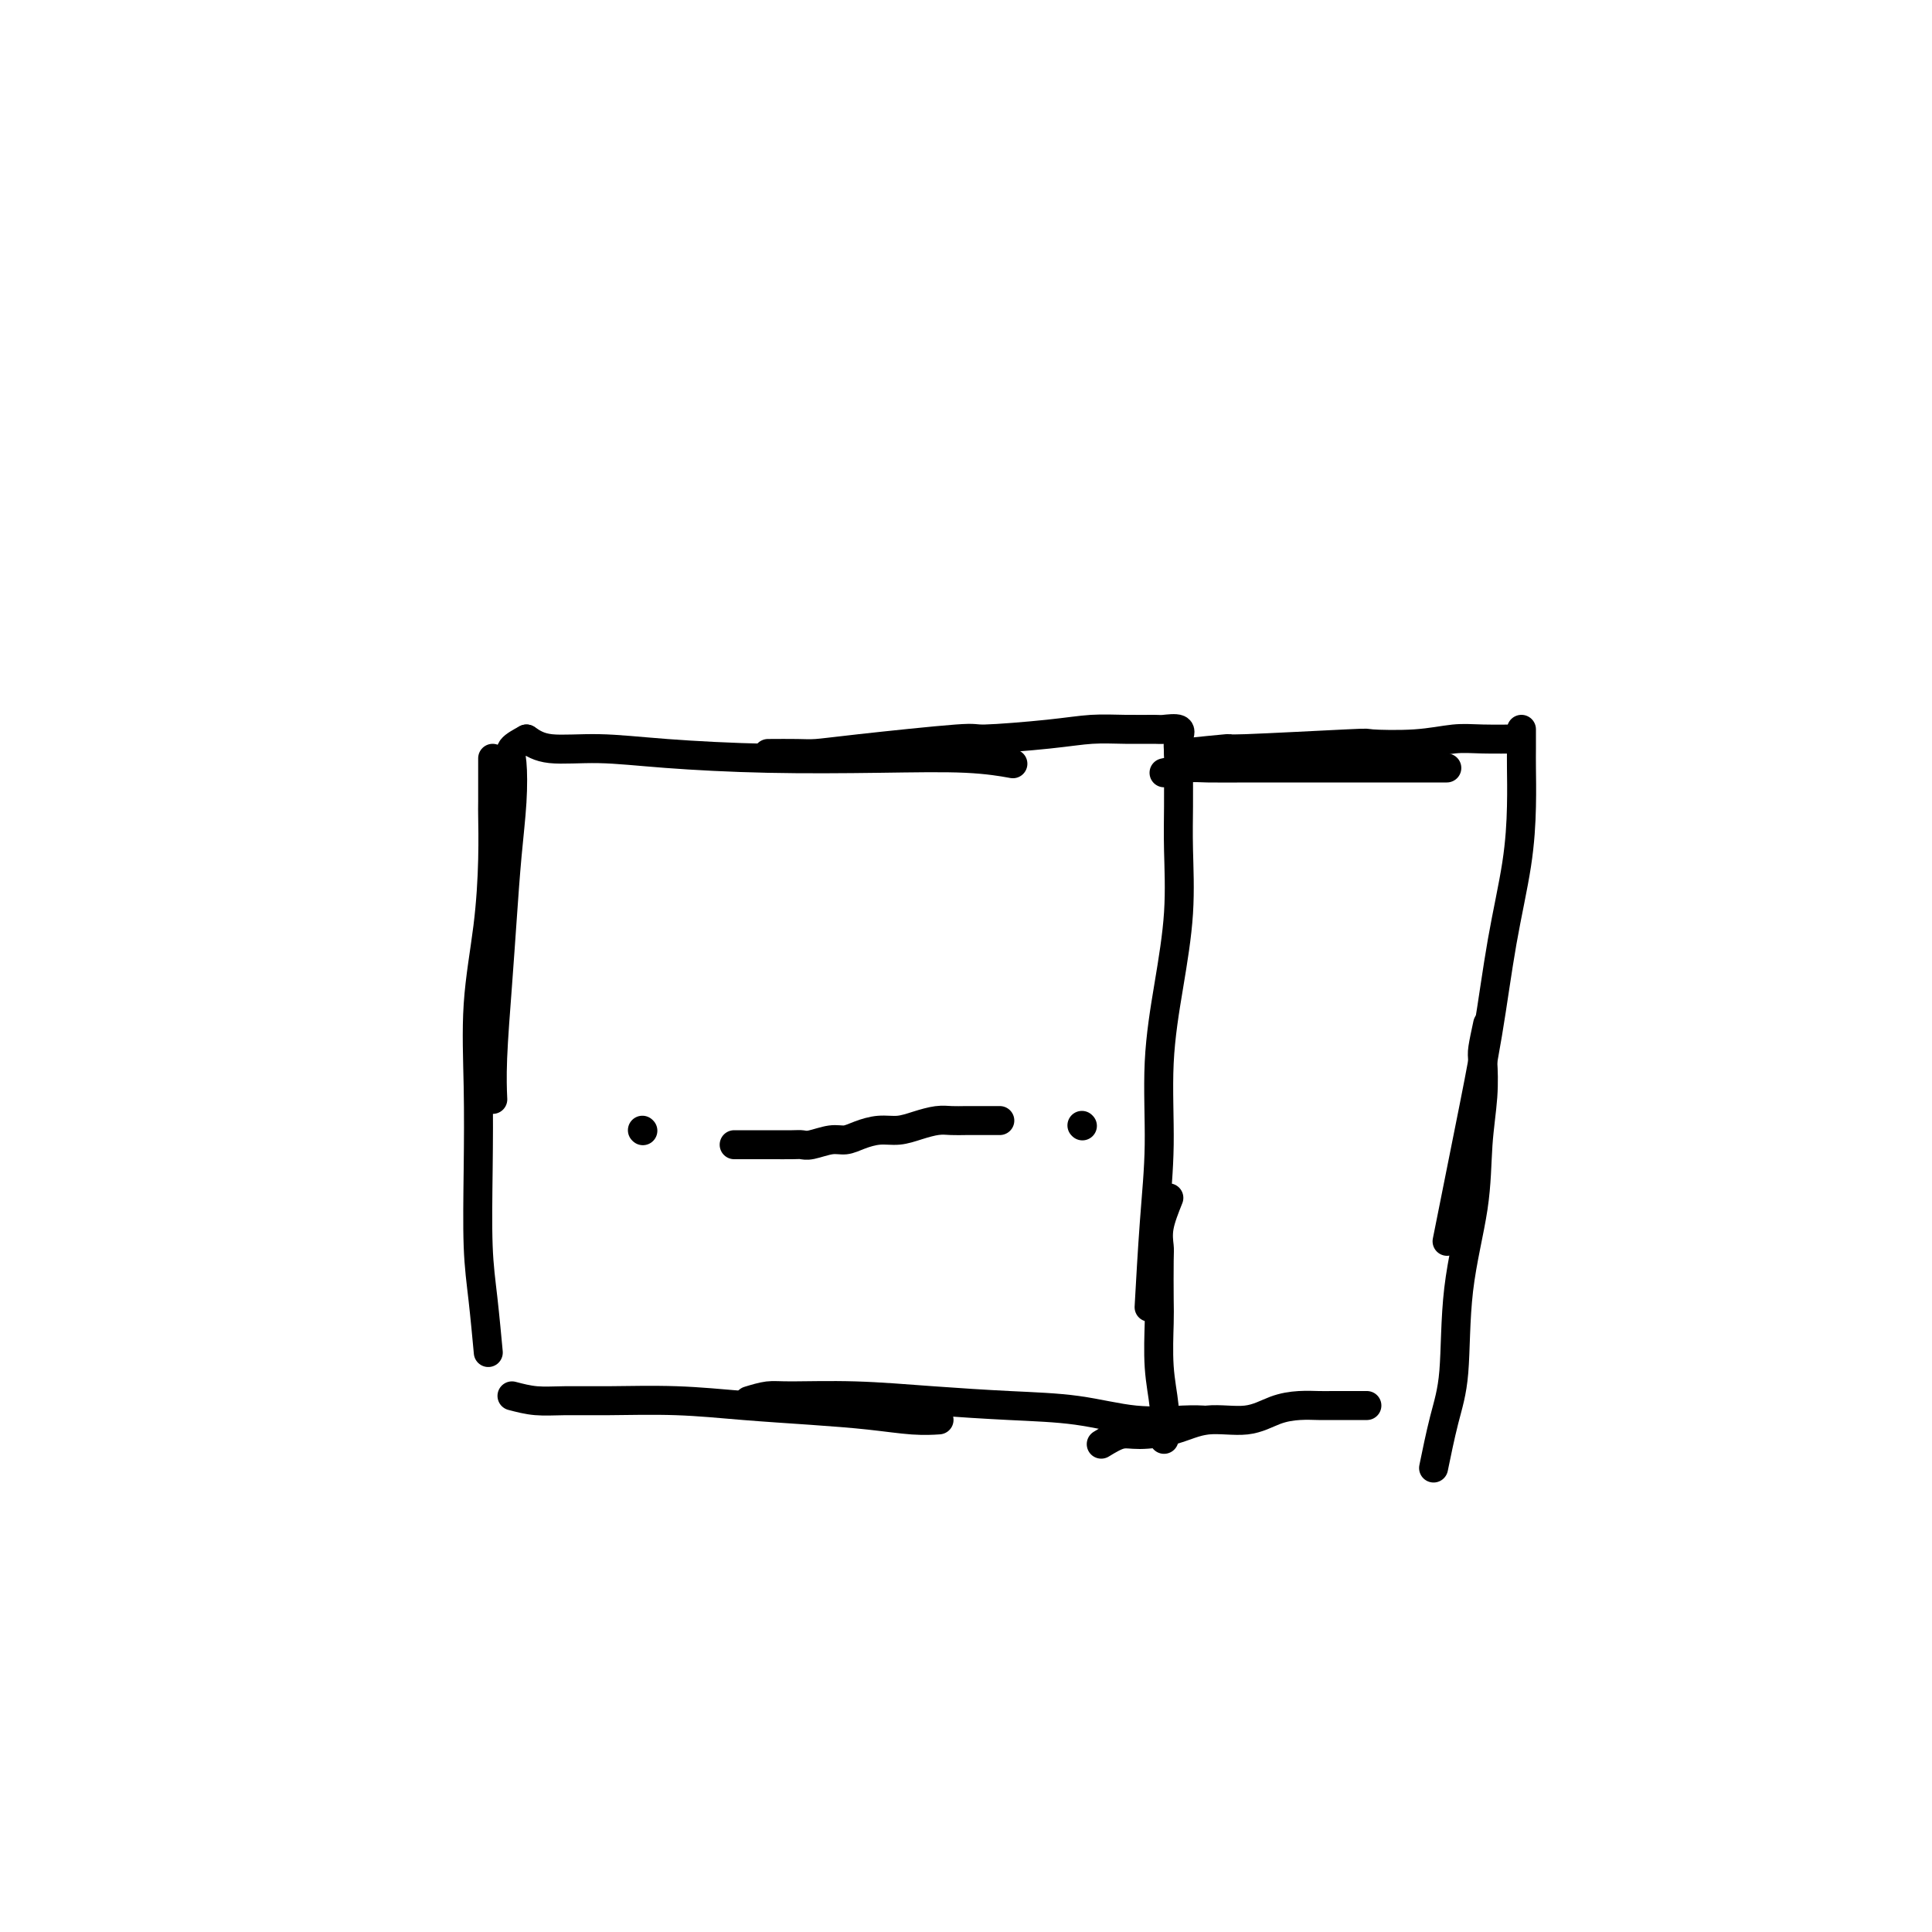
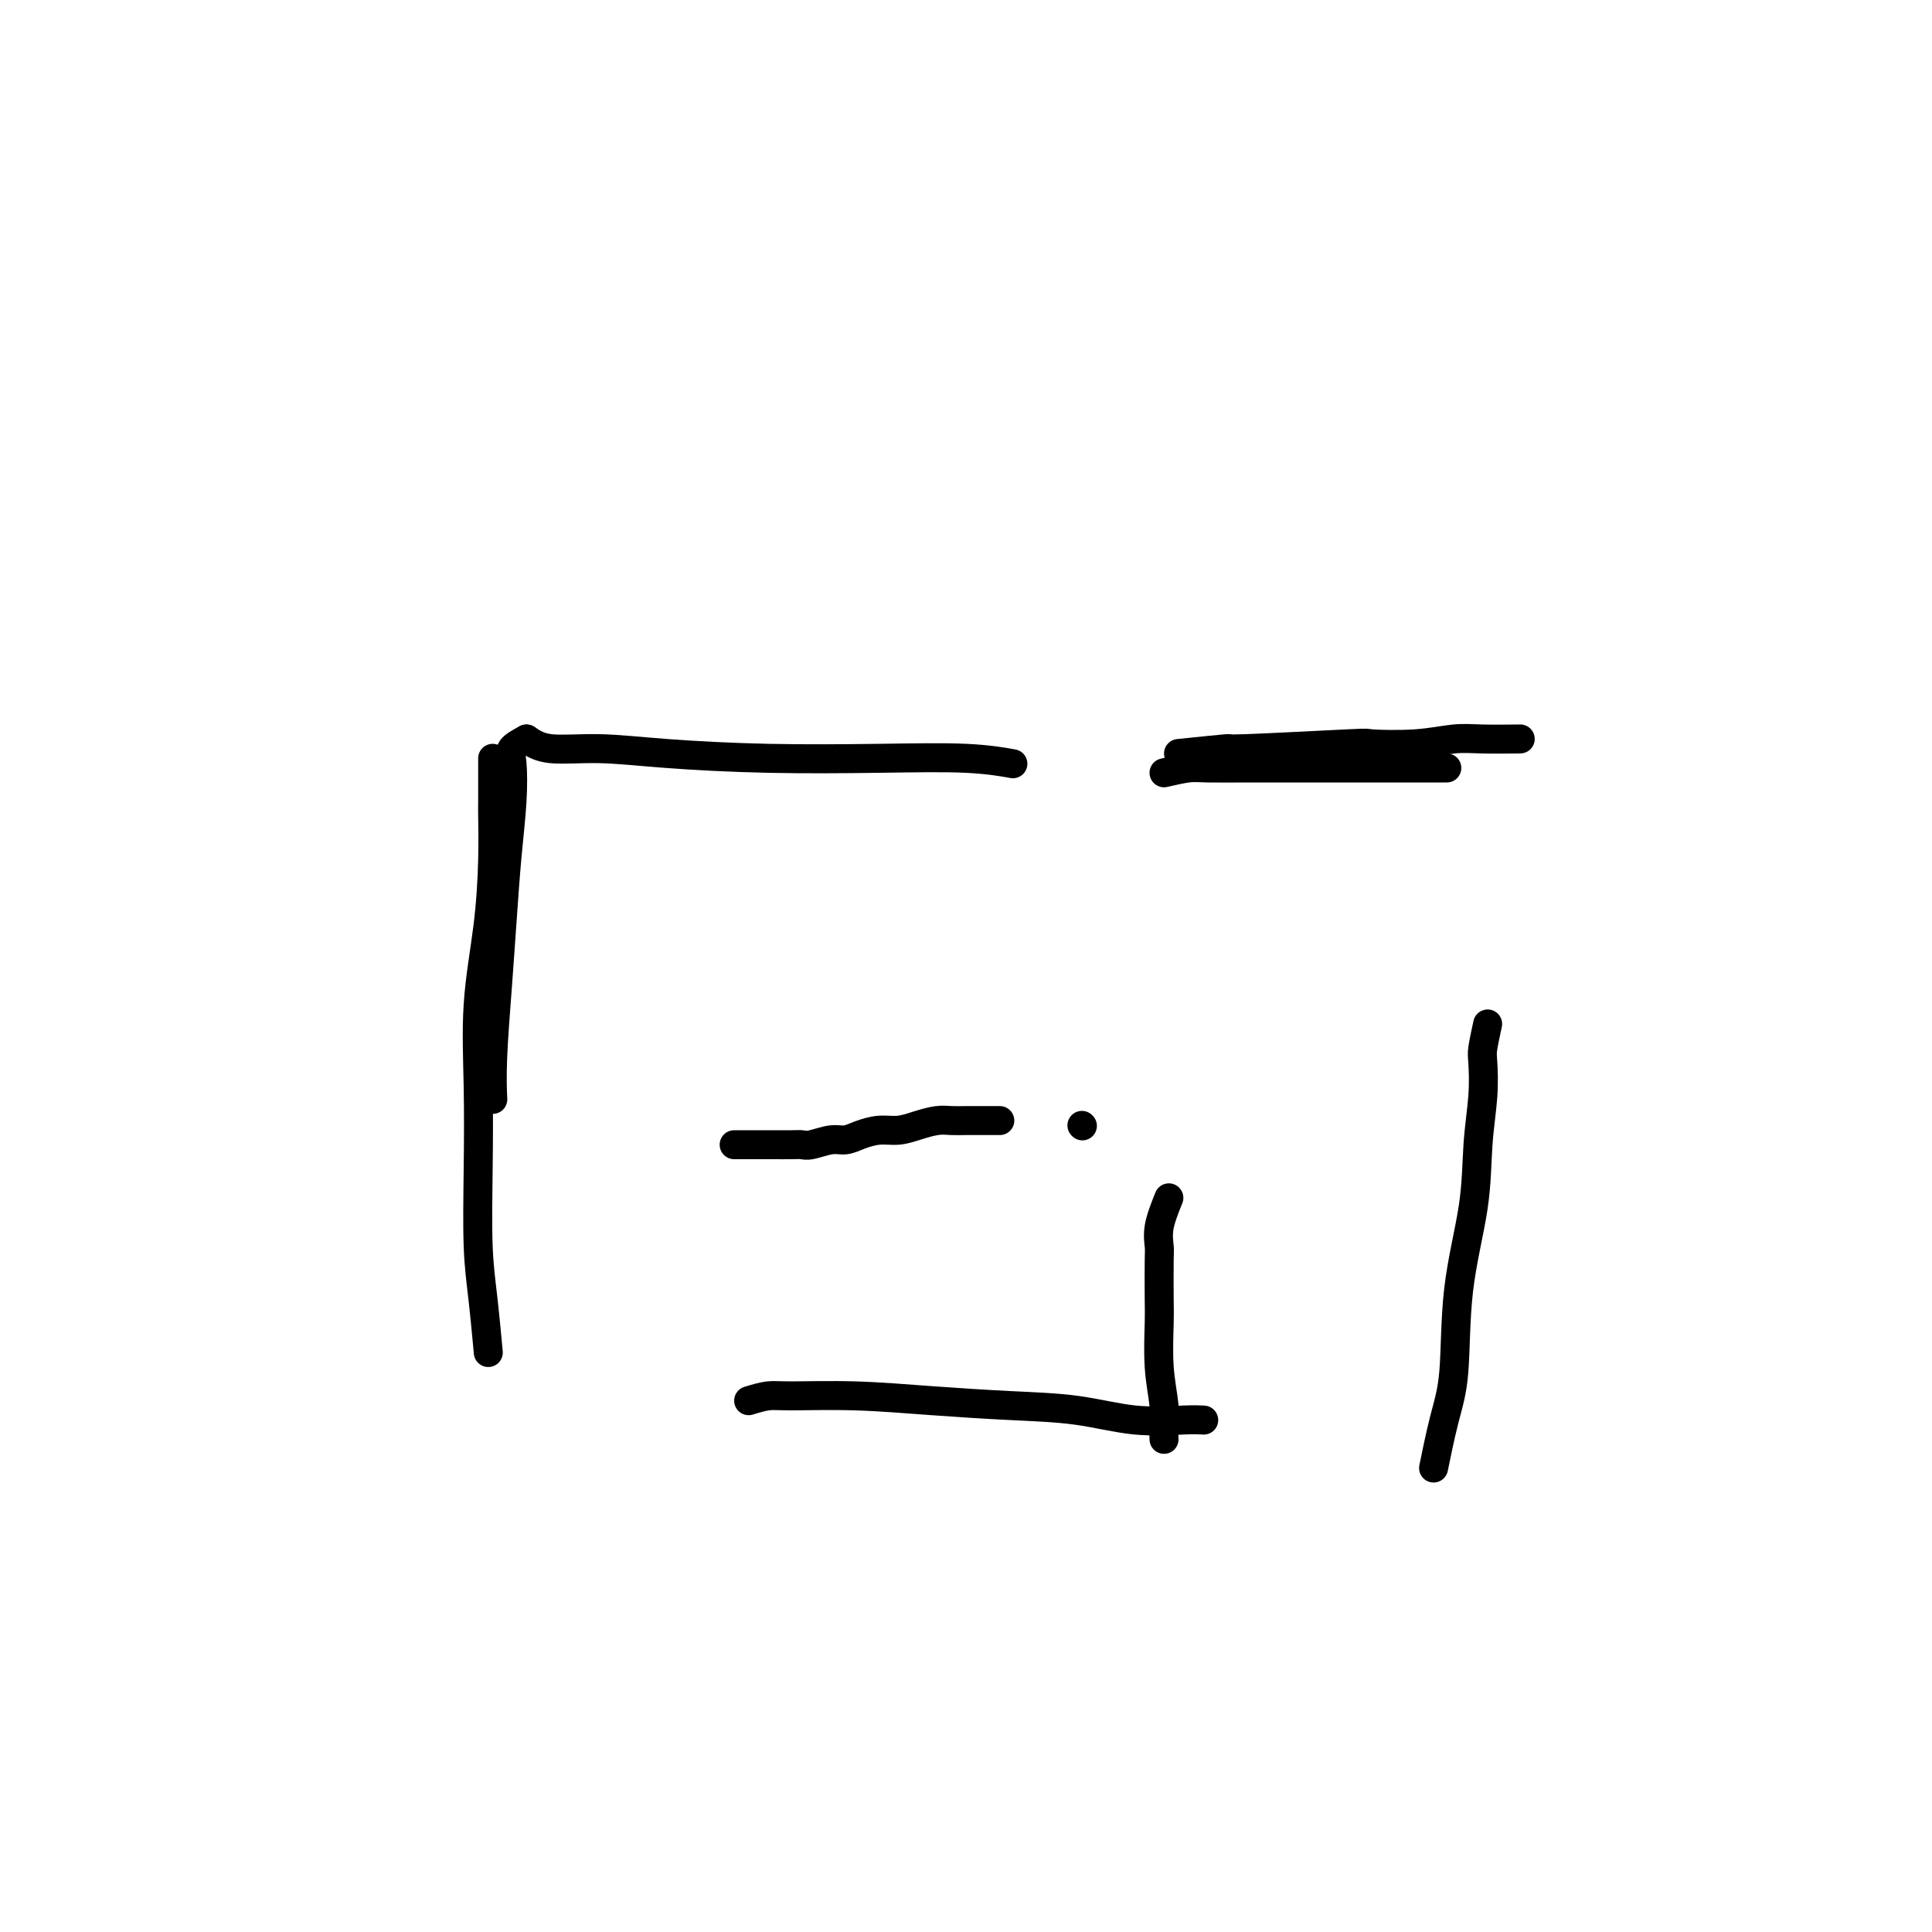
<svg xmlns="http://www.w3.org/2000/svg" viewBox="0 0 400 400" version="1.1">
  <g fill="none" stroke="#000000" stroke-width="6" stroke-linecap="round" stroke-linejoin="round">
    <path d="M109,153c-1.262,0.681 -2.523,1.362 -3,2c-0.477,0.638 -0.169,1.233 0,3c0.169,1.767 0.199,4.707 0,8c-0.199,3.293 -0.628,6.939 -1,11c-0.372,4.061 -0.688,8.536 -1,13c-0.312,4.464 -0.620,8.918 -1,14c-0.380,5.082 -0.833,10.791 -1,15c-0.167,4.209 -0.048,6.917 0,8c0.048,1.083 0.024,0.542 0,0" />
    <path d="M102,157c0.004,3.650 0.008,7.301 0,9c-0.008,1.699 -0.026,1.447 0,3c0.026,1.553 0.098,4.910 0,9c-0.098,4.090 -0.367,8.912 -1,14c-0.633,5.088 -1.631,10.441 -2,16c-0.369,5.559 -0.109,11.323 0,17c0.109,5.677 0.068,11.267 0,17c-0.068,5.733 -0.163,11.609 0,16c0.163,4.391 0.582,7.298 1,11c0.418,3.702 0.834,8.201 1,10c0.166,1.799 0.083,0.900 0,0" />
-     <path d="M106,289c1.617,0.424 3.234,0.849 5,1c1.766,0.151 3.682,0.029 6,0c2.318,-0.029 5.040,0.033 9,0c3.960,-0.033 9.160,-0.163 14,0c4.840,0.163 9.322,0.618 14,1c4.678,0.382 9.552,0.691 14,1c4.448,0.309 8.471,0.619 12,1c3.529,0.381 6.566,0.833 9,1c2.434,0.167 4.267,0.048 5,0c0.733,-0.048 0.367,-0.024 0,0" />
    <path d="M155,290c1.417,-0.429 2.834,-0.858 4,-1c1.166,-0.142 2.081,0.002 5,0c2.919,-0.002 7.840,-0.151 13,0c5.160,0.151 10.557,0.601 16,1c5.443,0.399 10.930,0.748 16,1c5.070,0.252 9.723,0.407 14,1c4.277,0.593 8.177,1.623 12,2c3.823,0.377 7.568,0.102 10,0c2.432,-0.102 3.552,-0.029 4,0c0.448,0.029 0.224,0.015 0,0" />
    <path d="M109,153c1.276,0.868 2.552,1.735 5,2c2.448,0.265 6.069,-0.074 10,0c3.931,0.074 8.172,0.559 14,1c5.828,0.441 13.244,0.836 21,1c7.756,0.164 15.852,0.095 23,0c7.148,-0.095 13.348,-0.218 18,0c4.652,0.218 7.758,0.777 9,1c1.242,0.223 0.621,0.112 0,0" />
-     <path d="M159,156c2.200,-0.014 4.400,-0.027 6,0c1.600,0.027 2.600,0.096 4,0c1.400,-0.096 3.201,-0.355 9,-1c5.799,-0.645 15.595,-1.675 20,-2c4.405,-0.325 3.419,0.057 6,0c2.581,-0.057 8.731,-0.551 13,-1c4.269,-0.449 6.658,-0.854 9,-1c2.342,-0.146 4.638,-0.034 7,0c2.362,0.034 4.791,-0.010 6,0c1.209,0.010 1.200,0.075 2,0c0.800,-0.075 2.411,-0.291 3,0c0.589,0.291 0.158,1.089 0,2c-0.158,0.911 -0.041,1.934 0,3c0.041,1.066 0.005,2.175 0,4c-0.005,1.825 0.019,4.366 0,7c-0.019,2.634 -0.081,5.359 0,9c0.081,3.641 0.306,8.196 0,13c-0.306,4.804 -1.143,9.857 -2,15c-0.857,5.143 -1.732,10.375 -2,16c-0.268,5.625 0.073,11.642 0,17c-0.073,5.358 -0.558,10.058 -1,16c-0.442,5.942 -0.841,13.126 -1,16c-0.159,2.874 -0.080,1.437 0,0" />
    <path d="M242,248c-0.845,2.116 -1.690,4.231 -2,6c-0.310,1.769 -0.084,3.191 0,4c0.084,0.809 0.026,1.005 0,3c-0.026,1.995 -0.021,5.787 0,8c0.021,2.213 0.058,2.845 0,5c-0.058,2.155 -0.212,5.832 0,9c0.212,3.168 0.789,5.829 1,8c0.211,2.171 0.057,3.854 0,5c-0.057,1.146 -0.016,1.756 0,2c0.016,0.244 0.008,0.122 0,0" />
    <path d="M241,160c1.849,-0.423 3.699,-0.845 5,-1c1.301,-0.155 2.054,-0.041 4,0c1.946,0.041 5.086,0.011 9,0c3.914,-0.011 8.601,-0.003 13,0c4.399,0.003 8.509,0.001 12,0c3.491,-0.001 6.363,-0.000 9,0c2.637,0.000 5.039,0.000 6,0c0.961,-0.000 0.480,-0.000 0,0" />
    <path d="M244,156c4.386,-0.452 8.771,-0.905 10,-1c1.229,-0.095 -0.700,0.167 4,0c4.700,-0.167 16.028,-0.763 21,-1c4.972,-0.237 3.589,-0.116 5,0c1.411,0.116 5.616,0.227 9,0c3.384,-0.227 5.948,-0.793 8,-1c2.052,-0.207 3.591,-0.056 6,0c2.409,0.056 5.688,0.016 7,0c1.312,-0.016 0.656,-0.008 0,0" />
-     <path d="M315,151c0.003,1.409 0.006,2.818 0,4c-0.006,1.182 -0.020,2.137 0,4c0.020,1.863 0.075,4.634 0,8c-0.075,3.366 -0.280,7.325 -1,12c-0.720,4.675 -1.955,10.065 -3,16c-1.045,5.935 -1.899,12.416 -3,19c-1.101,6.584 -2.450,13.273 -4,21c-1.550,7.727 -3.300,16.494 -4,20c-0.700,3.506 -0.350,1.753 0,0" />
    <path d="M308,212c-0.415,1.925 -0.830,3.851 -1,5c-0.170,1.149 -0.095,1.523 0,3c0.095,1.477 0.209,4.059 0,7c-0.209,2.941 -0.741,6.241 -1,10c-0.259,3.759 -0.245,7.975 -1,13c-0.755,5.025 -2.280,10.857 -3,17c-0.720,6.143 -0.636,12.595 -1,17c-0.364,4.405 -1.175,6.763 -2,10c-0.825,3.237 -1.664,7.353 -2,9c-0.336,1.647 -0.168,0.823 0,0" />
-     <path d="M228,299c1.408,-0.858 2.815,-1.717 4,-2c1.185,-0.283 2.146,0.009 4,0c1.854,-0.009 4.599,-0.318 7,-1c2.401,-0.682 4.456,-1.738 7,-2c2.544,-0.262 5.575,0.270 8,0c2.425,-0.270 4.243,-1.340 6,-2c1.757,-0.660 3.454,-0.909 5,-1c1.546,-0.091 2.940,-0.024 4,0c1.060,0.024 1.787,0.007 3,0c1.213,-0.007 2.913,-0.002 4,0c1.087,0.002 1.562,0.000 2,0c0.438,-0.000 0.839,-0.000 1,0c0.161,0.000 0.080,0.000 0,0" />
-     <path d="M133,234c0.000,0.000 0.100,0.100 0.1,0.1" />
    <path d="M224,233c0.000,0.000 0.100,0.100 0.1,0.1" />
    <path d="M152,237c0.960,-0.000 1.920,-0.000 3,0c1.080,0.000 2.279,0.001 3,0c0.721,-0.001 0.962,-0.004 2,0c1.038,0.004 2.872,0.016 4,0c1.128,-0.016 1.550,-0.060 2,0c0.450,0.060 0.927,0.222 2,0c1.073,-0.222 2.740,-0.829 4,-1c1.260,-0.171 2.111,0.095 3,0c0.889,-0.095 1.816,-0.551 3,-1c1.184,-0.449 2.624,-0.891 4,-1c1.376,-0.109 2.689,0.114 4,0c1.311,-0.114 2.620,-0.567 4,-1c1.380,-0.433 2.832,-0.848 4,-1c1.168,-0.152 2.053,-0.041 3,0c0.947,0.041 1.956,0.011 3,0c1.044,-0.011 2.122,-0.003 3,0c0.878,0.003 1.555,0.001 2,0c0.445,-0.001 0.658,-0.000 1,0c0.342,0.000 0.812,0.000 1,0c0.188,-0.000 0.094,-0.000 0,0" />
  </g>
</svg>